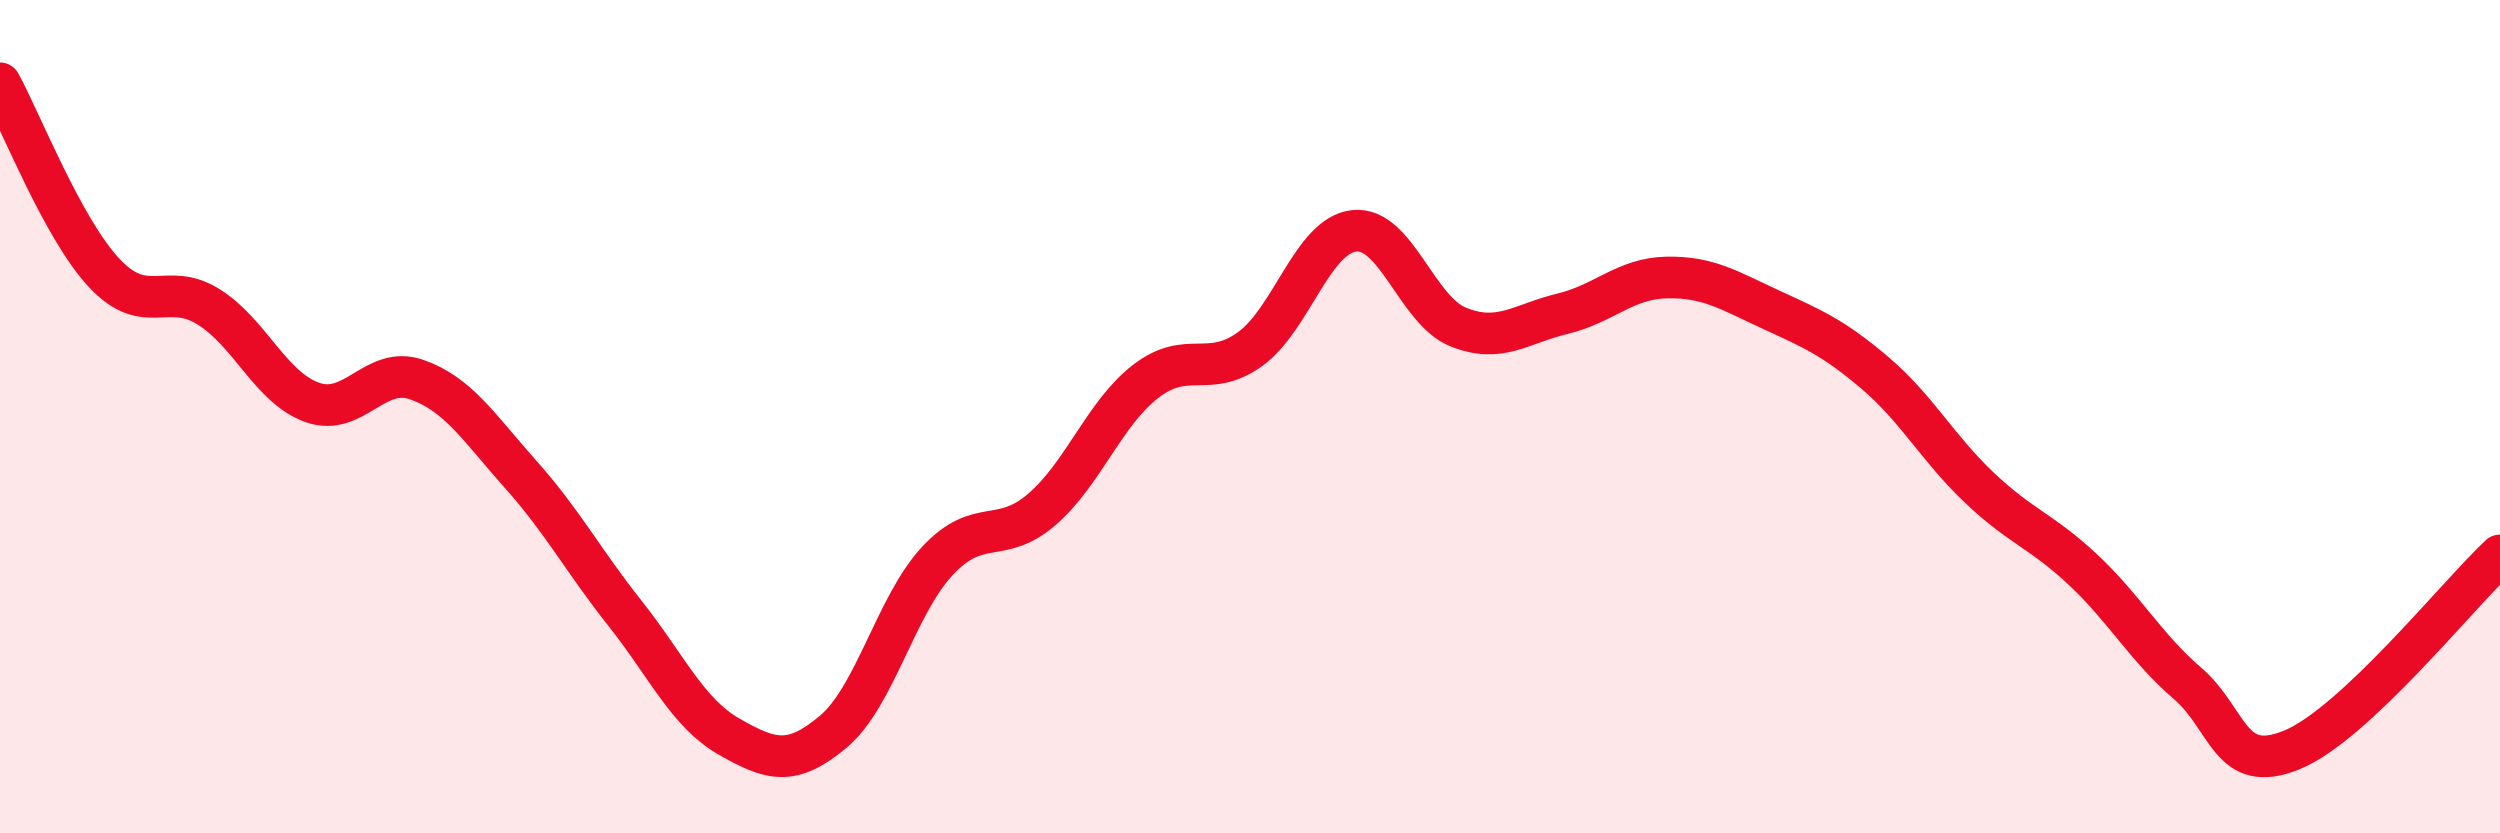
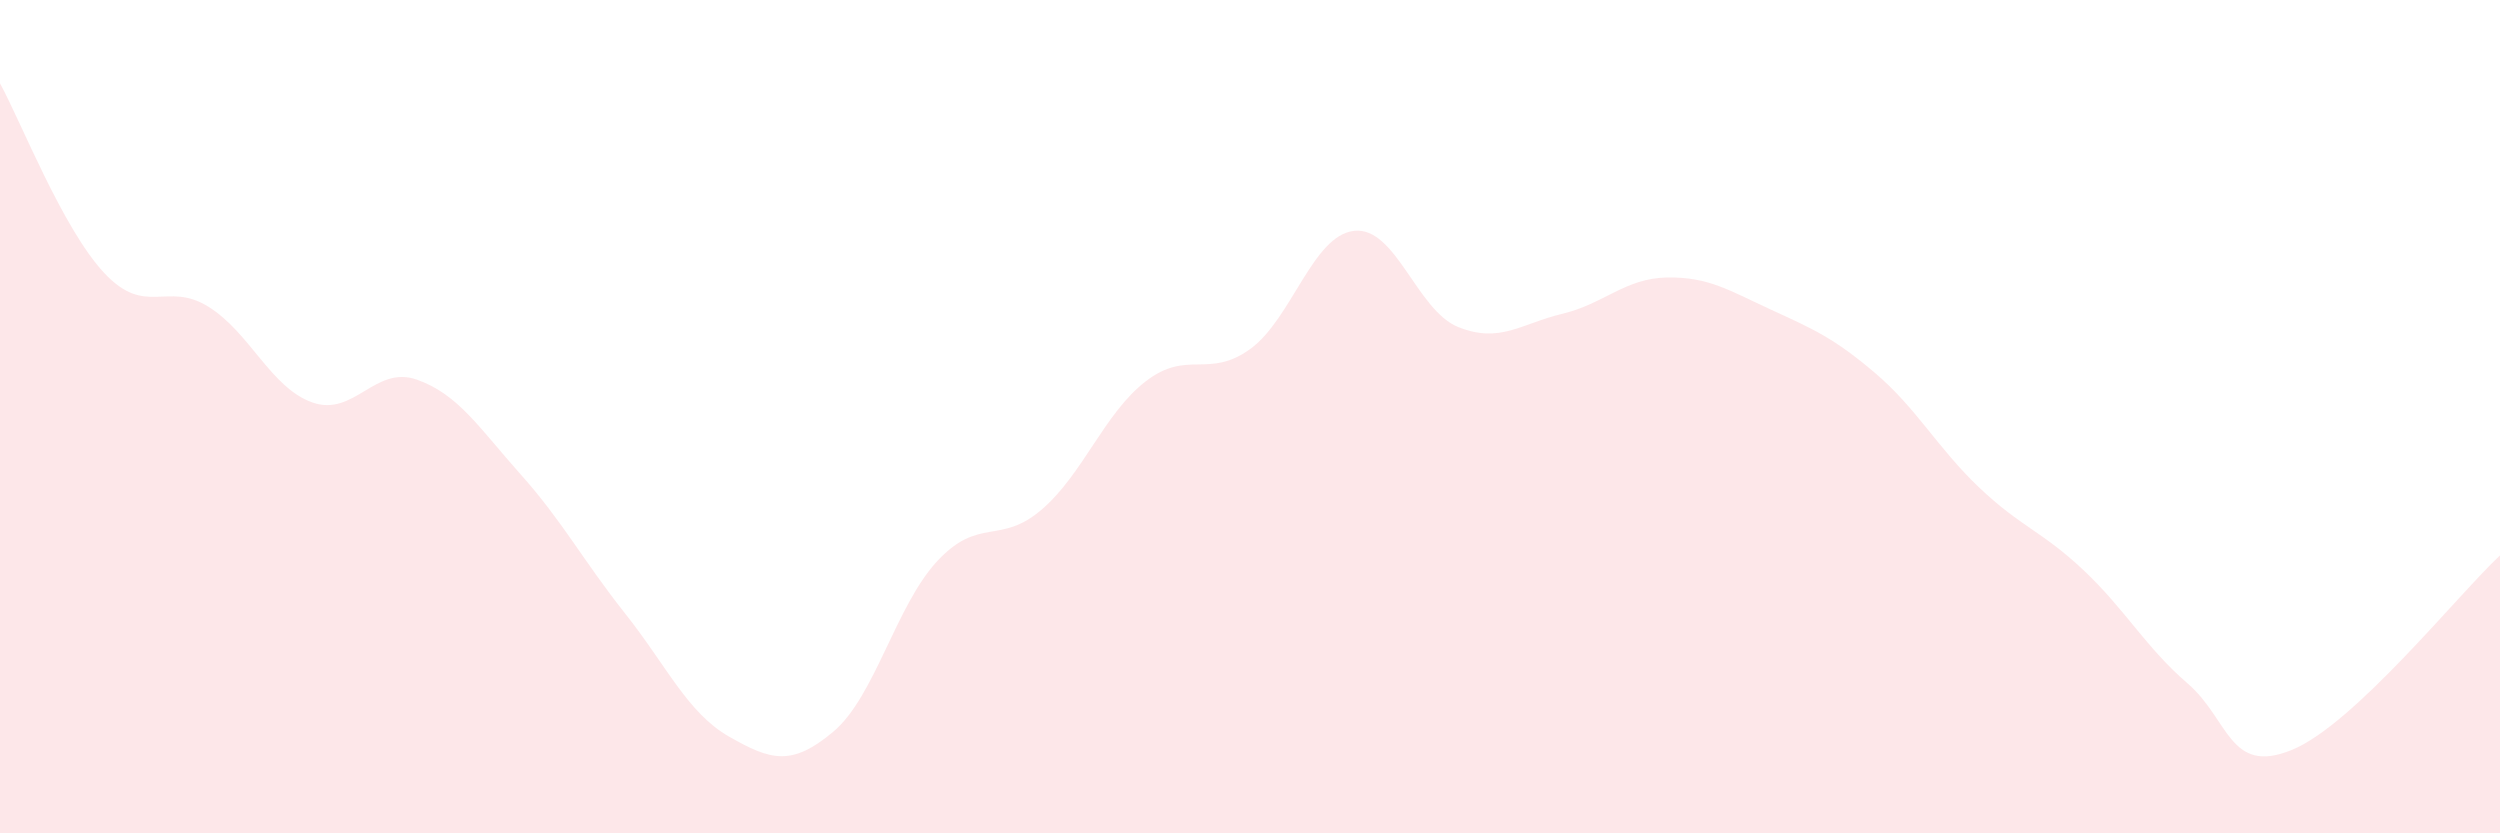
<svg xmlns="http://www.w3.org/2000/svg" width="60" height="20" viewBox="0 0 60 20">
  <path d="M 0,2 C 0.5,2.91 1.5,5.48 2.5,6.55 C 3.5,7.62 4,6.74 5,7.36 C 6,7.98 6.5,9.31 7.5,9.66 C 8.5,10.01 9,8.76 10,9.11 C 11,9.46 11.5,10.27 12.5,11.39 C 13.5,12.51 14,13.46 15,14.72 C 16,15.98 16.5,17.11 17.5,17.68 C 18.5,18.25 19,18.4 20,17.56 C 21,16.72 21.5,14.53 22.5,13.46 C 23.5,12.39 24,13.09 25,12.23 C 26,11.37 26.5,9.92 27.5,9.15 C 28.5,8.38 29,9.1 30,8.38 C 31,7.66 31.5,5.65 32.5,5.54 C 33.5,5.43 34,7.45 35,7.85 C 36,8.25 36.5,7.77 37.5,7.53 C 38.5,7.29 39,6.68 40,6.66 C 41,6.64 41.5,6.97 42.5,7.43 C 43.5,7.89 44,8.1 45,8.95 C 46,9.8 46.5,10.75 47.5,11.7 C 48.5,12.65 49,12.74 50,13.68 C 51,14.62 51.5,15.54 52.5,16.4 C 53.5,17.26 53.5,18.61 55,18 C 56.5,17.39 59,14.26 60,13.33L60 20L0 20Z" fill="#EB0A25" opacity="0.1" stroke-linecap="round" stroke-linejoin="round" />
-   <path d="M 0,2 C 0.5,2.91 1.5,5.48 2.5,6.55 C 3.5,7.62 4,6.74 5,7.36 C 6,7.98 6.5,9.31 7.5,9.66 C 8.5,10.01 9,8.76 10,9.11 C 11,9.46 11.5,10.27 12.5,11.39 C 13.5,12.51 14,13.46 15,14.72 C 16,15.98 16.5,17.11 17.5,17.68 C 18.5,18.25 19,18.4 20,17.56 C 21,16.72 21.5,14.53 22.5,13.46 C 23.5,12.39 24,13.09 25,12.23 C 26,11.37 26.5,9.92 27.5,9.15 C 28.5,8.38 29,9.1 30,8.38 C 31,7.66 31.5,5.65 32.5,5.54 C 33.5,5.43 34,7.45 35,7.85 C 36,8.25 36.5,7.77 37.5,7.53 C 38.5,7.29 39,6.68 40,6.66 C 41,6.64 41.5,6.97 42.5,7.43 C 43.5,7.89 44,8.1 45,8.95 C 46,9.8 46.5,10.75 47.5,11.7 C 48.5,12.65 49,12.74 50,13.68 C 51,14.62 51.5,15.54 52.5,16.4 C 53.5,17.26 53.5,18.61 55,18 C 56.5,17.39 59,14.26 60,13.33" stroke="#EB0A25" stroke-width="1" fill="none" stroke-linecap="round" stroke-linejoin="round" />
</svg>